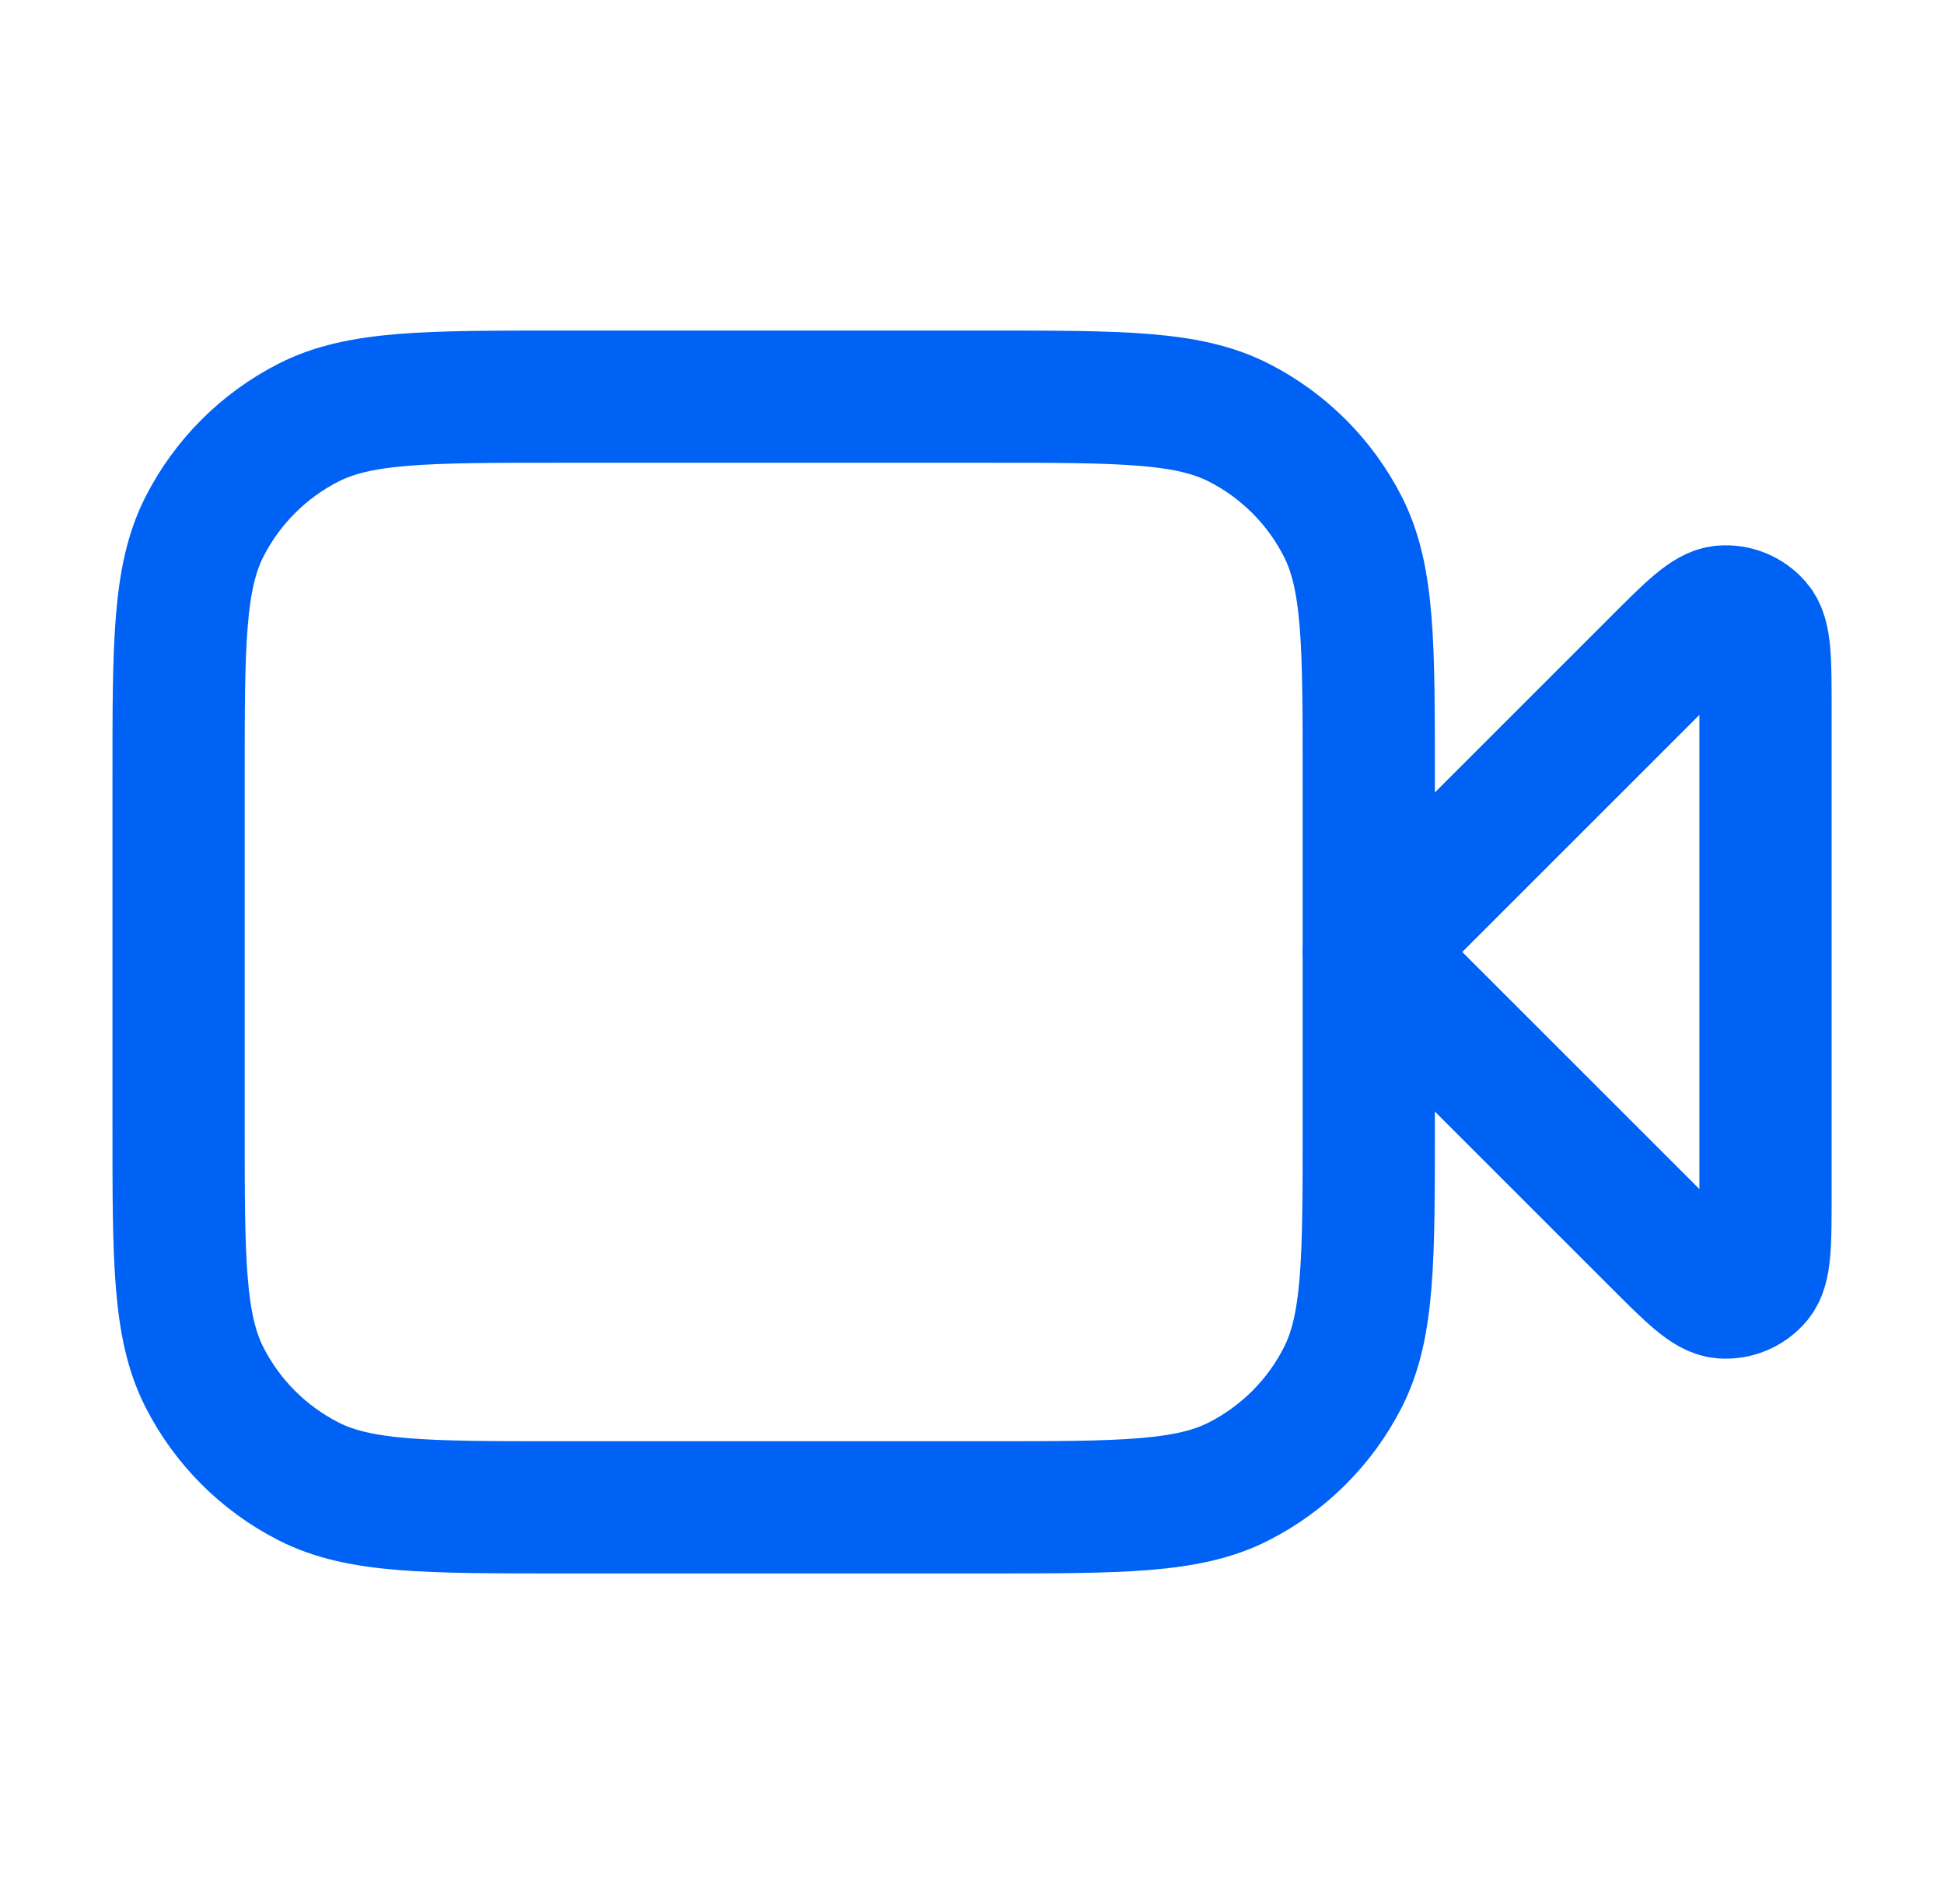
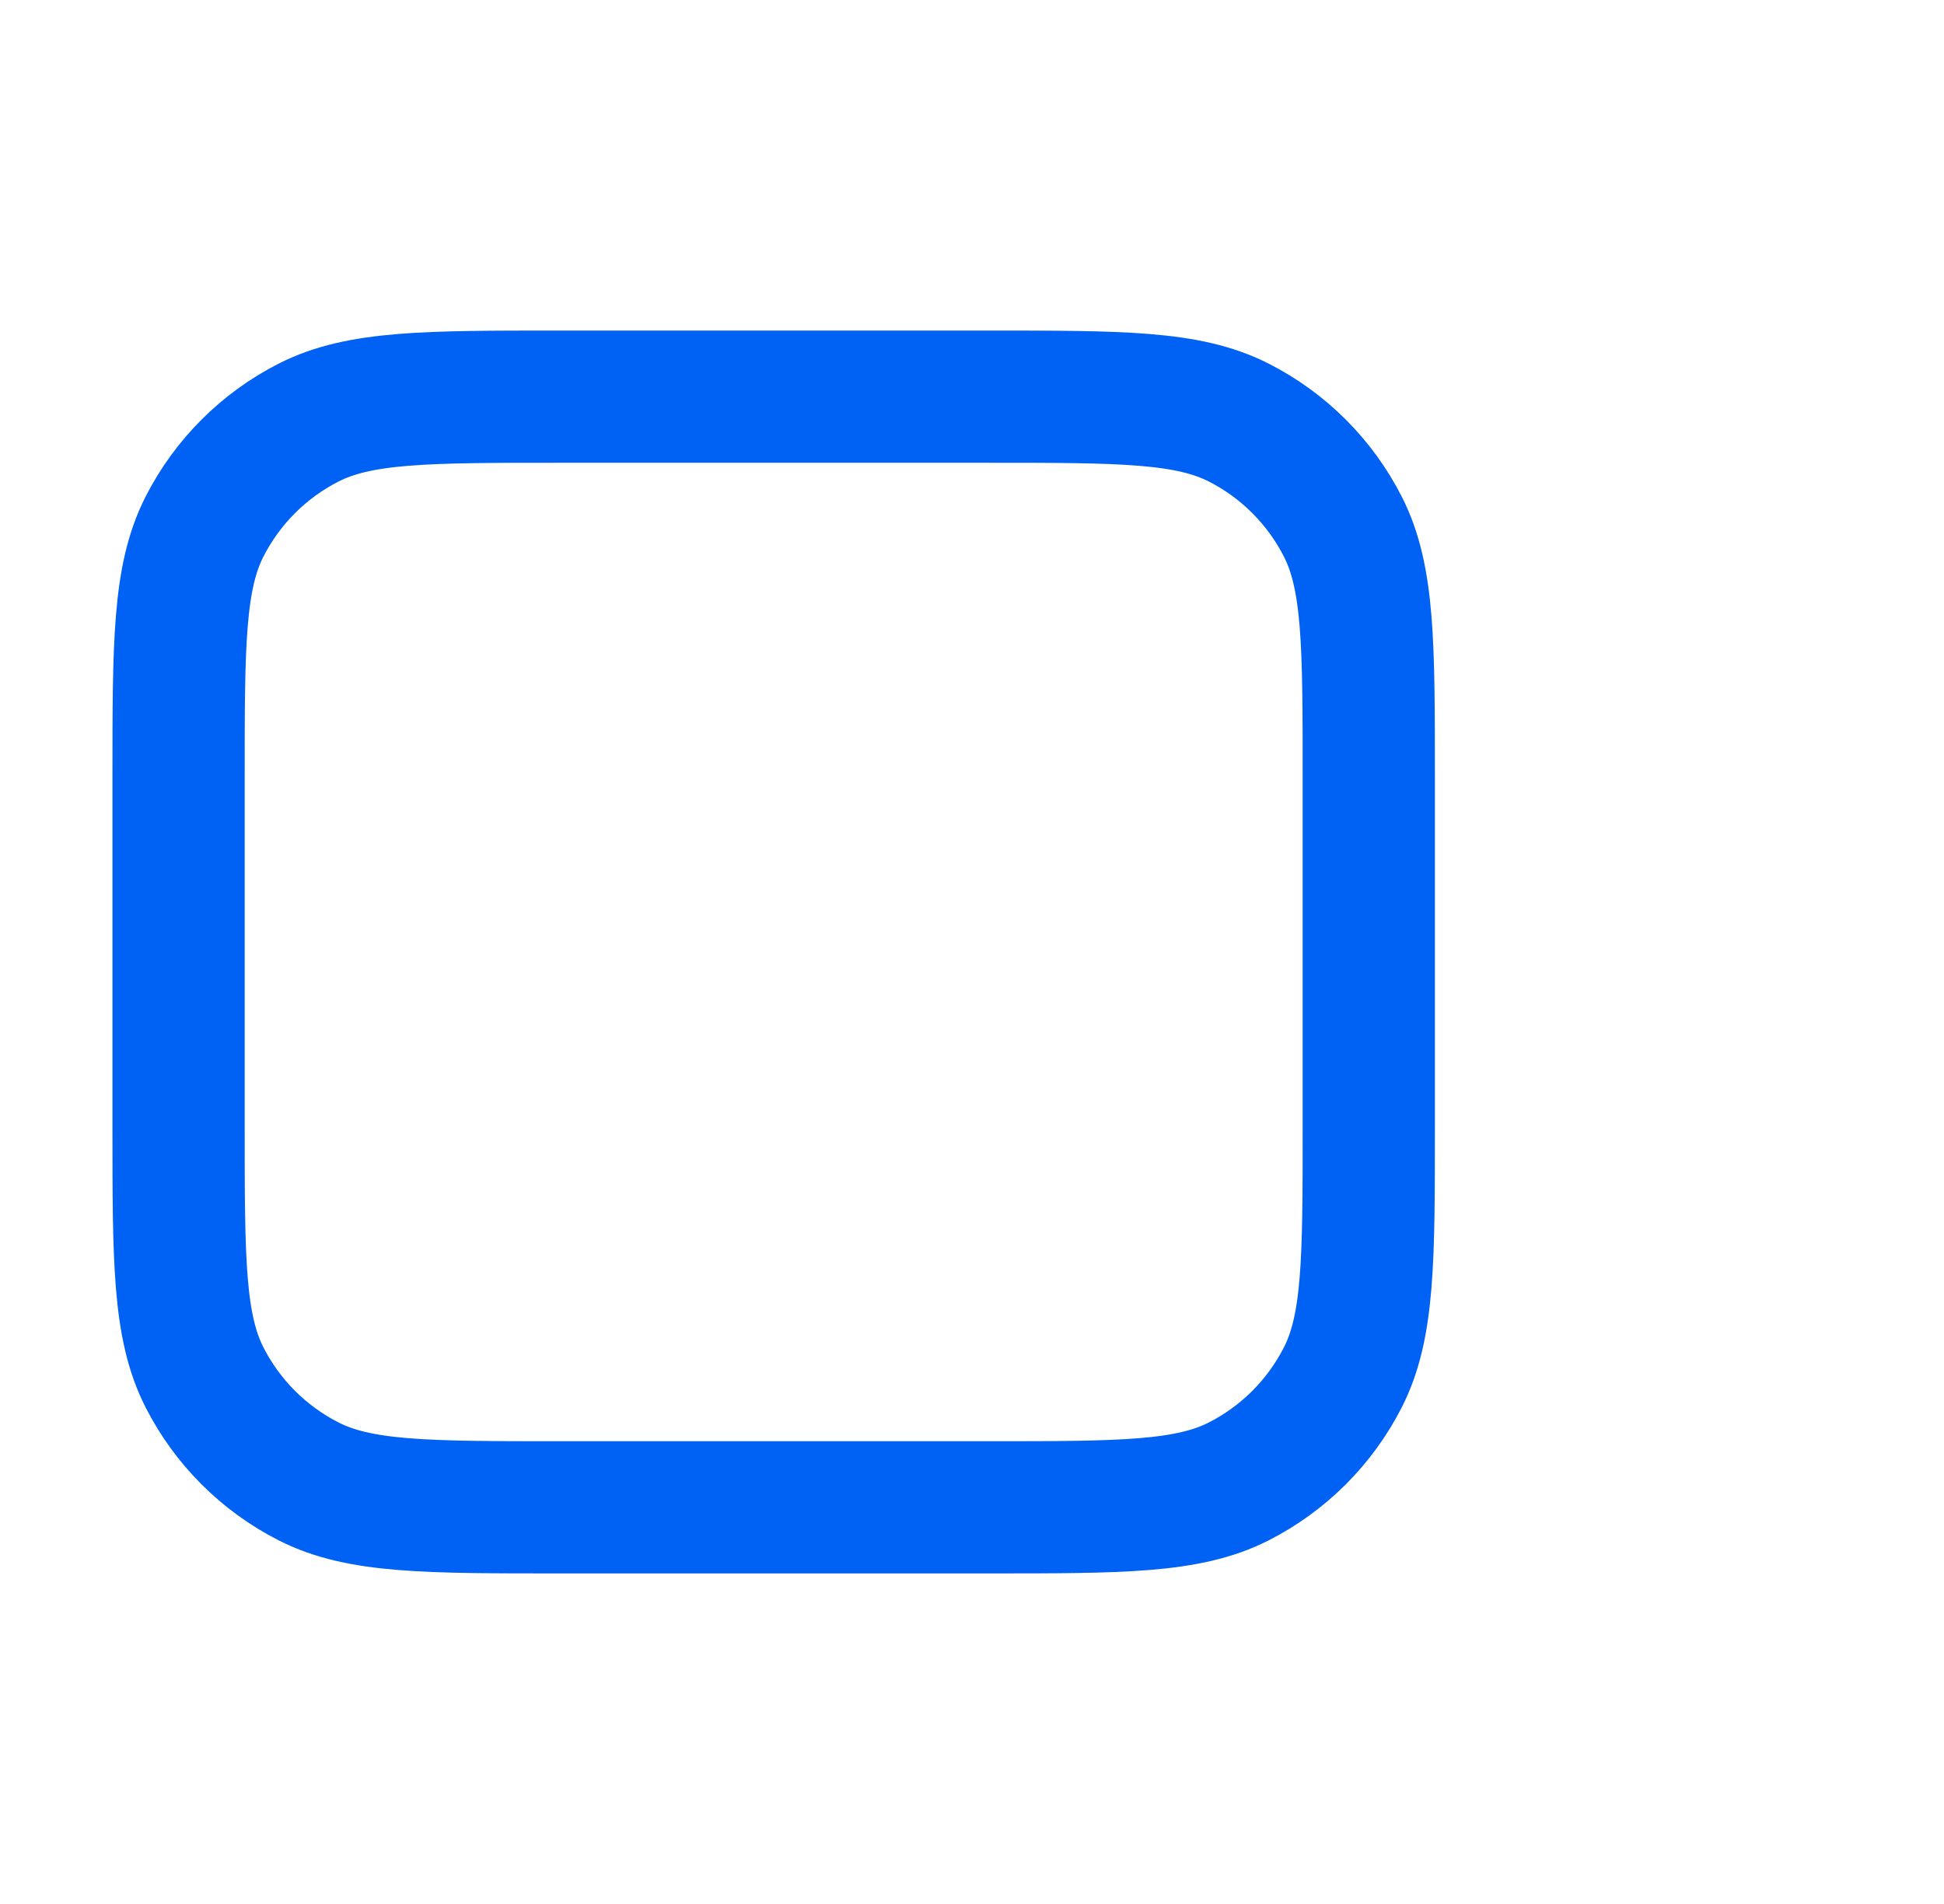
<svg xmlns="http://www.w3.org/2000/svg" width="49" height="48" viewBox="0 0 49 48" fill="none">
-   <path d="M44.501 17.863C44.501 16.651 44.501 16.045 44.261 15.765C44.053 15.521 43.742 15.392 43.422 15.417C43.055 15.446 42.626 15.875 41.77 16.731L34.501 24L41.77 31.269C42.626 32.125 43.055 32.554 43.422 32.583C43.742 32.608 44.053 32.479 44.261 32.235C44.501 31.955 44.501 31.349 44.501 30.137V17.863Z" stroke="#0062F4" stroke-width="3.333" stroke-linecap="round" stroke-linejoin="round" />
  <path d="M4.501 19.6C4.501 16.24 4.501 14.559 5.155 13.276C5.73 12.147 6.648 11.229 7.777 10.654C9.06 10 10.741 10 14.101 10H24.901C28.261 10 29.942 10 31.225 10.654C32.354 11.229 33.272 12.147 33.847 13.276C34.501 14.559 34.501 16.24 34.501 19.6V28.4C34.501 31.76 34.501 33.441 33.847 34.724C33.272 35.853 32.354 36.771 31.225 37.346C29.942 38 28.261 38 24.901 38H14.101C10.741 38 9.06 38 7.777 37.346C6.648 36.771 5.73 35.853 5.155 34.724C4.501 33.441 4.501 31.76 4.501 28.4V19.6Z" stroke="#0062F4" stroke-width="3.333" stroke-linecap="round" stroke-linejoin="round" />
</svg>